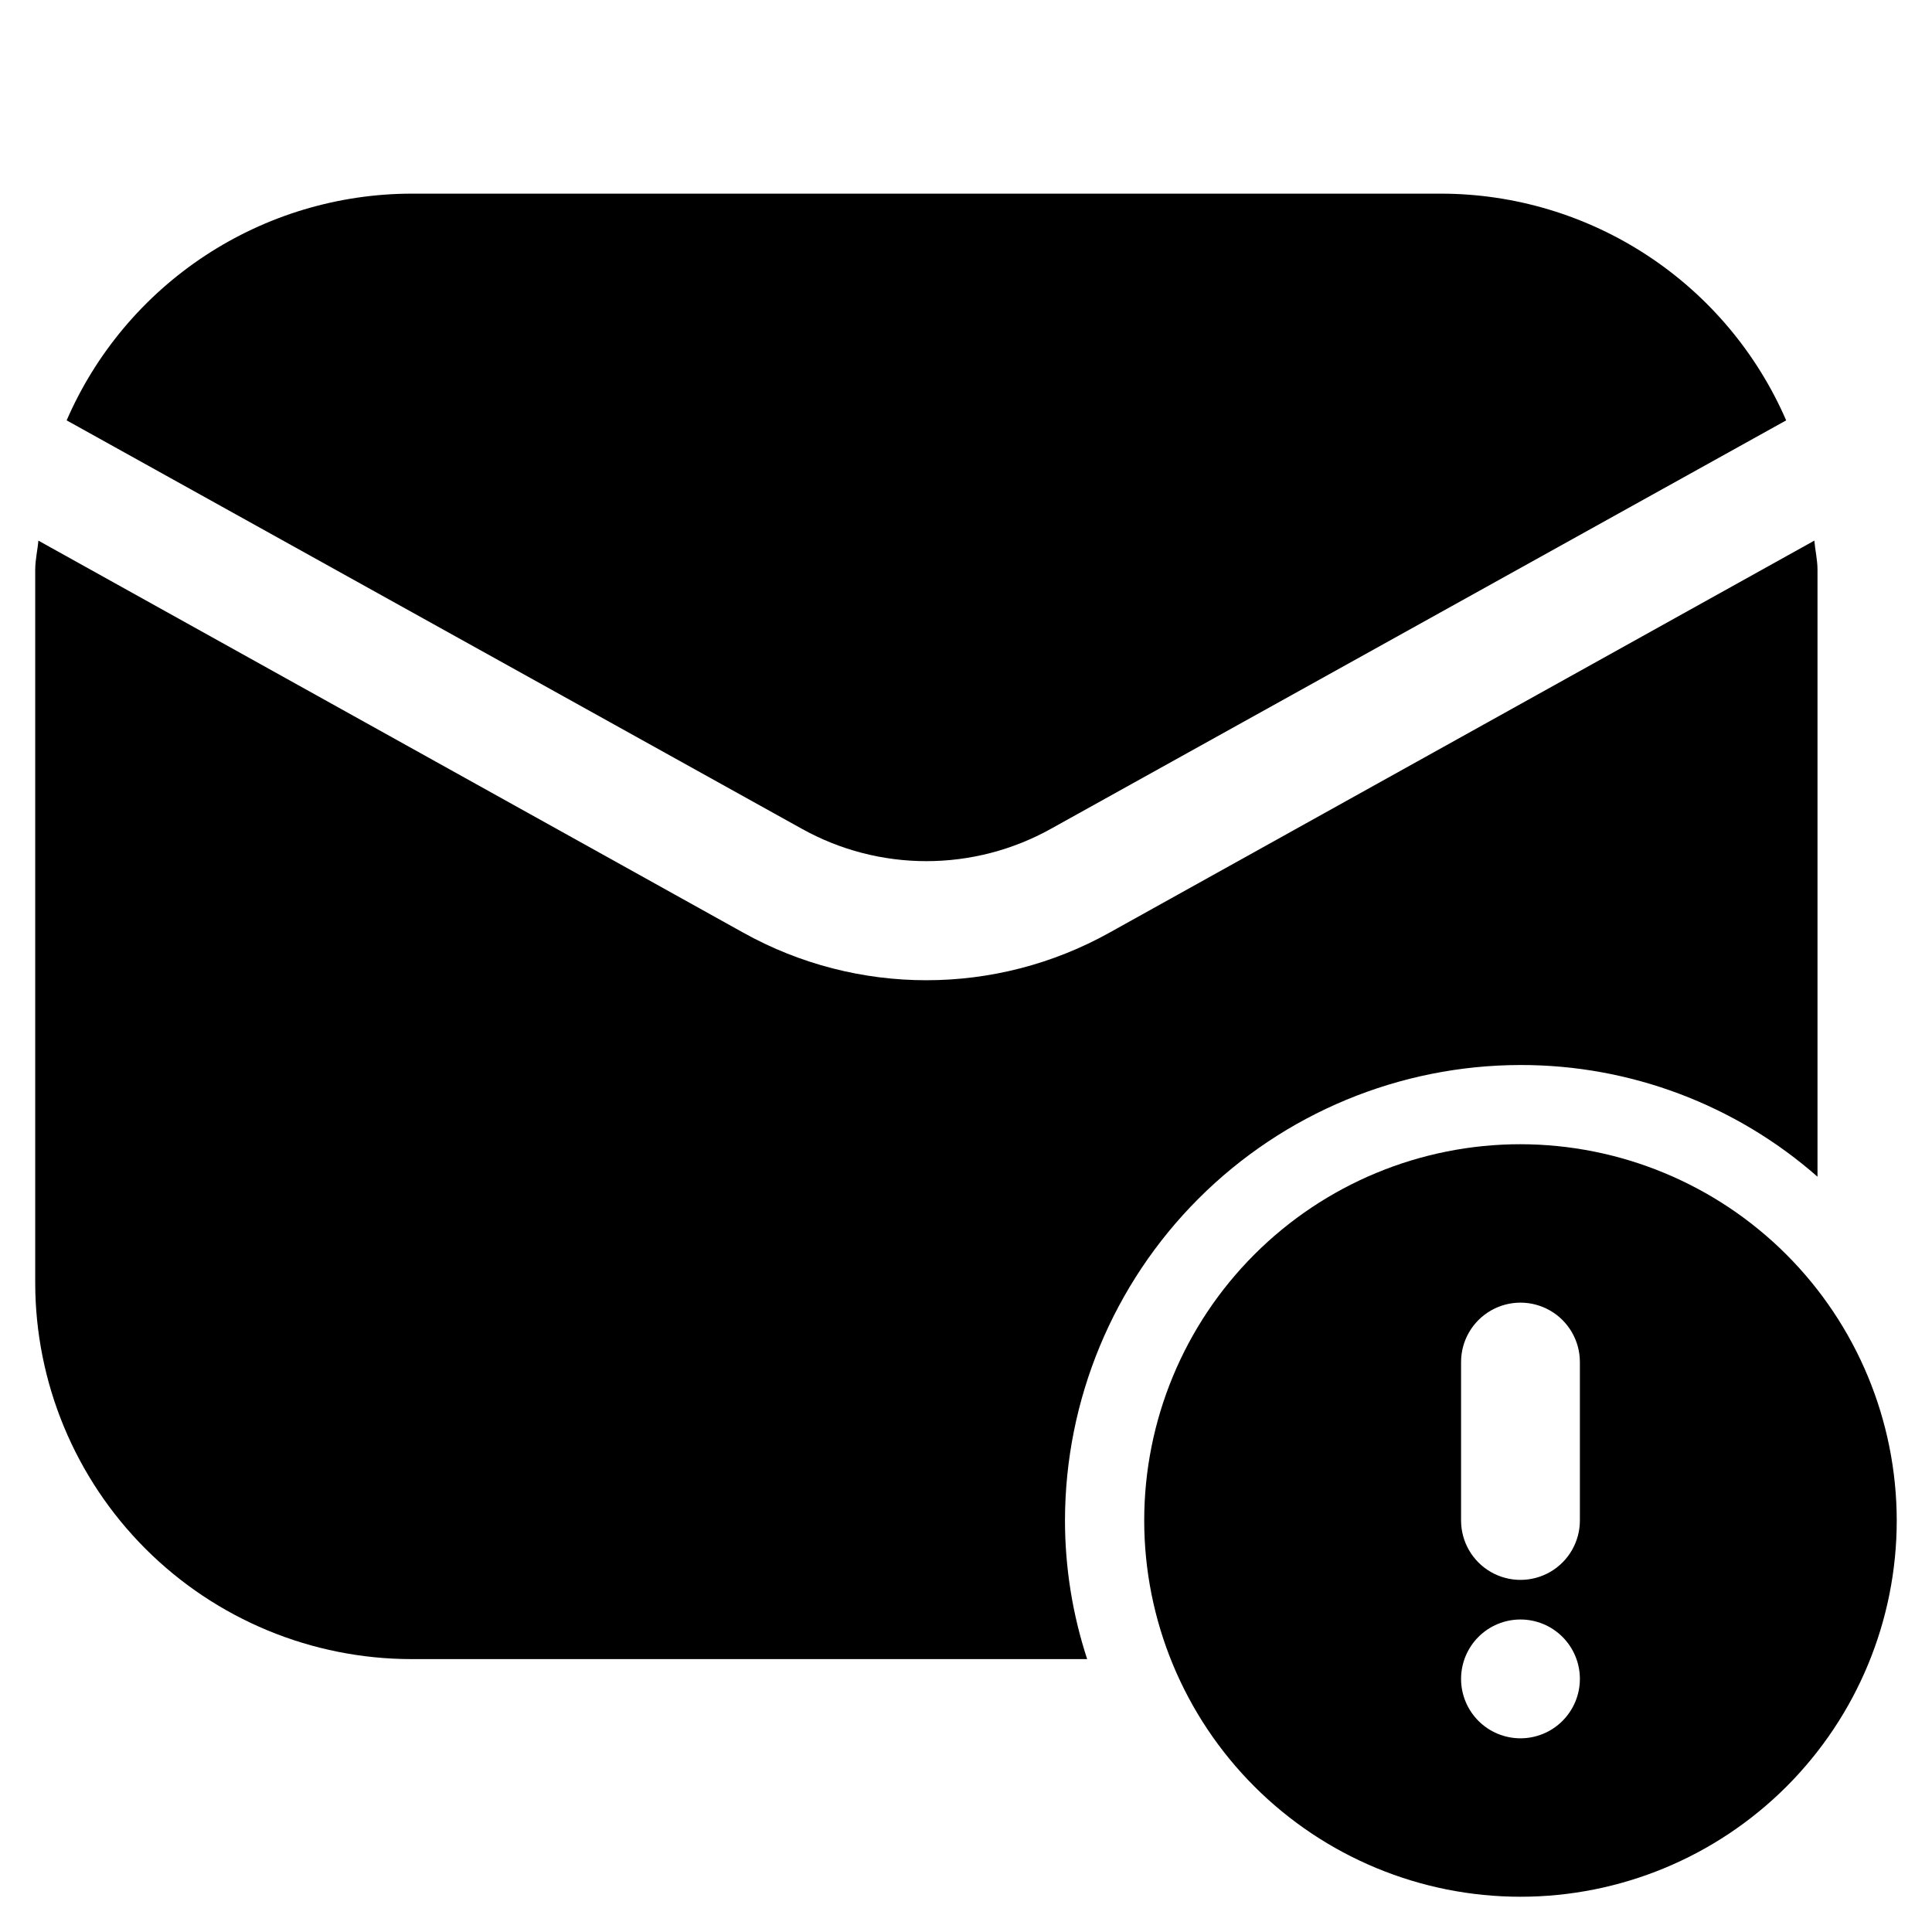
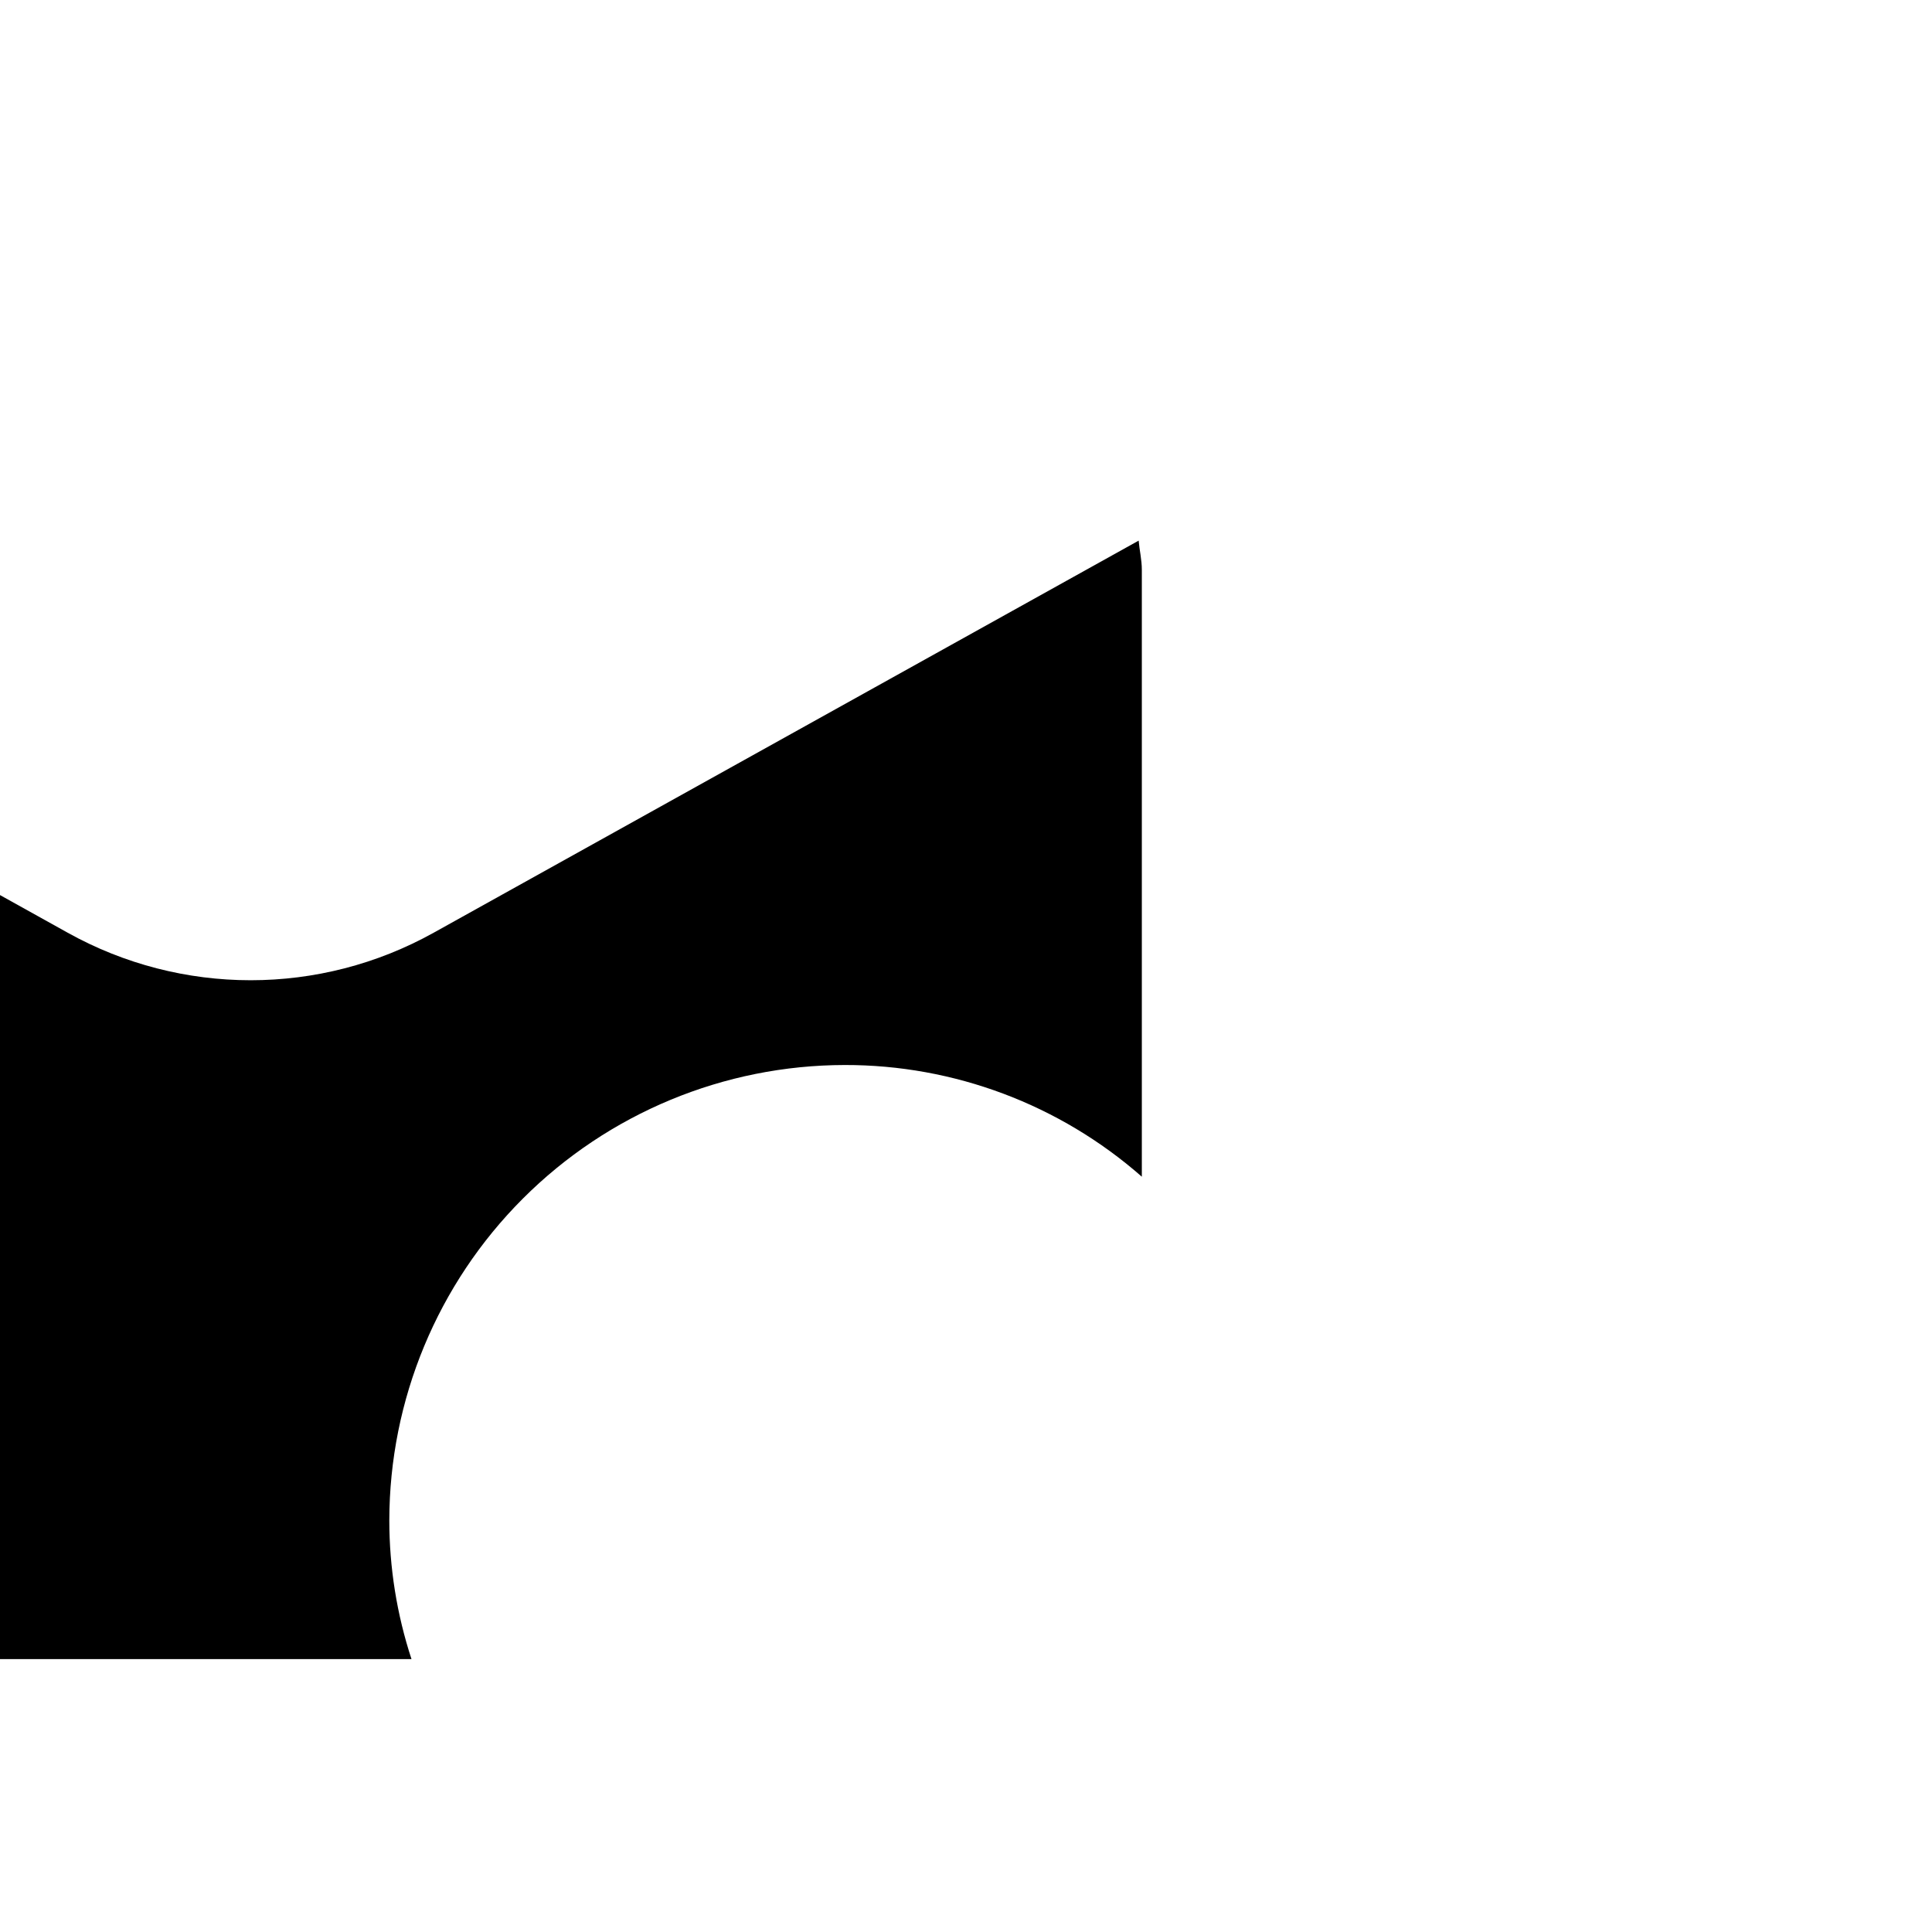
<svg xmlns="http://www.w3.org/2000/svg" fill="#000000" width="800px" height="800px" version="1.1" viewBox="144 144 512 512">
  <g>
-     <path d="m525.95 195.32h-272.89c-19.43 0.031-38.43 5.731-54.664 16.406-16.234 10.672-29.004 25.852-36.734 43.676l194.72 108.17c20.578 11.523 45.668 11.523 66.25 0l194.72-108.17c-7.734-17.824-20.5-33.004-36.738-43.676-16.234-10.676-35.234-16.375-54.664-16.406z" />
-     <path d="m253.05 583.68h179.06c-3.887-11.859-5.871-24.258-5.879-36.738 0.039-32 12.77-62.68 35.398-85.305 22.625-22.629 53.305-35.359 85.305-35.398 28.969-0.047 56.961 10.48 78.723 29.598v-160.8c0-2.731-0.629-5.246-0.84-7.766l-186.83 103.91c-30.148 16.789-66.84 16.789-96.984 0l-186.83-103.91c-0.207 2.519-0.84 5.039-0.84 7.769v188.93-0.004c0.023 26.441 10.535 51.789 29.23 70.484 18.695 18.695 44.047 29.207 70.484 29.23z" />
-     <path d="m546.94 447.23c-26.445 0-51.805 10.504-70.504 29.207-18.703 18.699-29.207 44.059-29.207 70.504 0 26.445 10.504 51.809 29.207 70.508 18.699 18.699 44.059 29.207 70.504 29.207 26.445 0 51.809-10.508 70.508-29.207s29.207-44.062 29.207-70.508c-0.035-26.434-10.551-51.777-29.242-70.469-18.691-18.691-44.035-29.207-70.473-29.242zm0 157.44c-4.176 0-8.18-1.66-11.133-4.613-2.949-2.953-4.609-6.957-4.609-11.133s1.66-8.18 4.609-11.133c2.953-2.953 6.957-4.609 11.133-4.609 4.176 0 8.184 1.656 11.133 4.609 2.953 2.953 4.613 6.957 4.613 11.133s-1.66 8.18-4.613 11.133c-2.949 2.953-6.957 4.613-11.133 4.613zm15.746-57.73c0 5.625-3 10.824-7.871 13.637s-10.875 2.812-15.746 0c-4.871-2.812-7.871-8.012-7.871-13.637v-41.984c0-5.621 3-10.82 7.871-13.633 4.871-2.812 10.875-2.812 15.746 0s7.871 8.012 7.871 13.633z" />
+     <path d="m253.05 583.68c-3.887-11.859-5.871-24.258-5.879-36.738 0.039-32 12.77-62.68 35.398-85.305 22.625-22.629 53.305-35.359 85.305-35.398 28.969-0.047 56.961 10.48 78.723 29.598v-160.8c0-2.731-0.629-5.246-0.84-7.766l-186.83 103.91c-30.148 16.789-66.84 16.789-96.984 0l-186.83-103.91c-0.207 2.519-0.84 5.039-0.84 7.769v188.93-0.004c0.023 26.441 10.535 51.789 29.23 70.484 18.695 18.695 44.047 29.207 70.484 29.23z" />
  </g>
</svg>